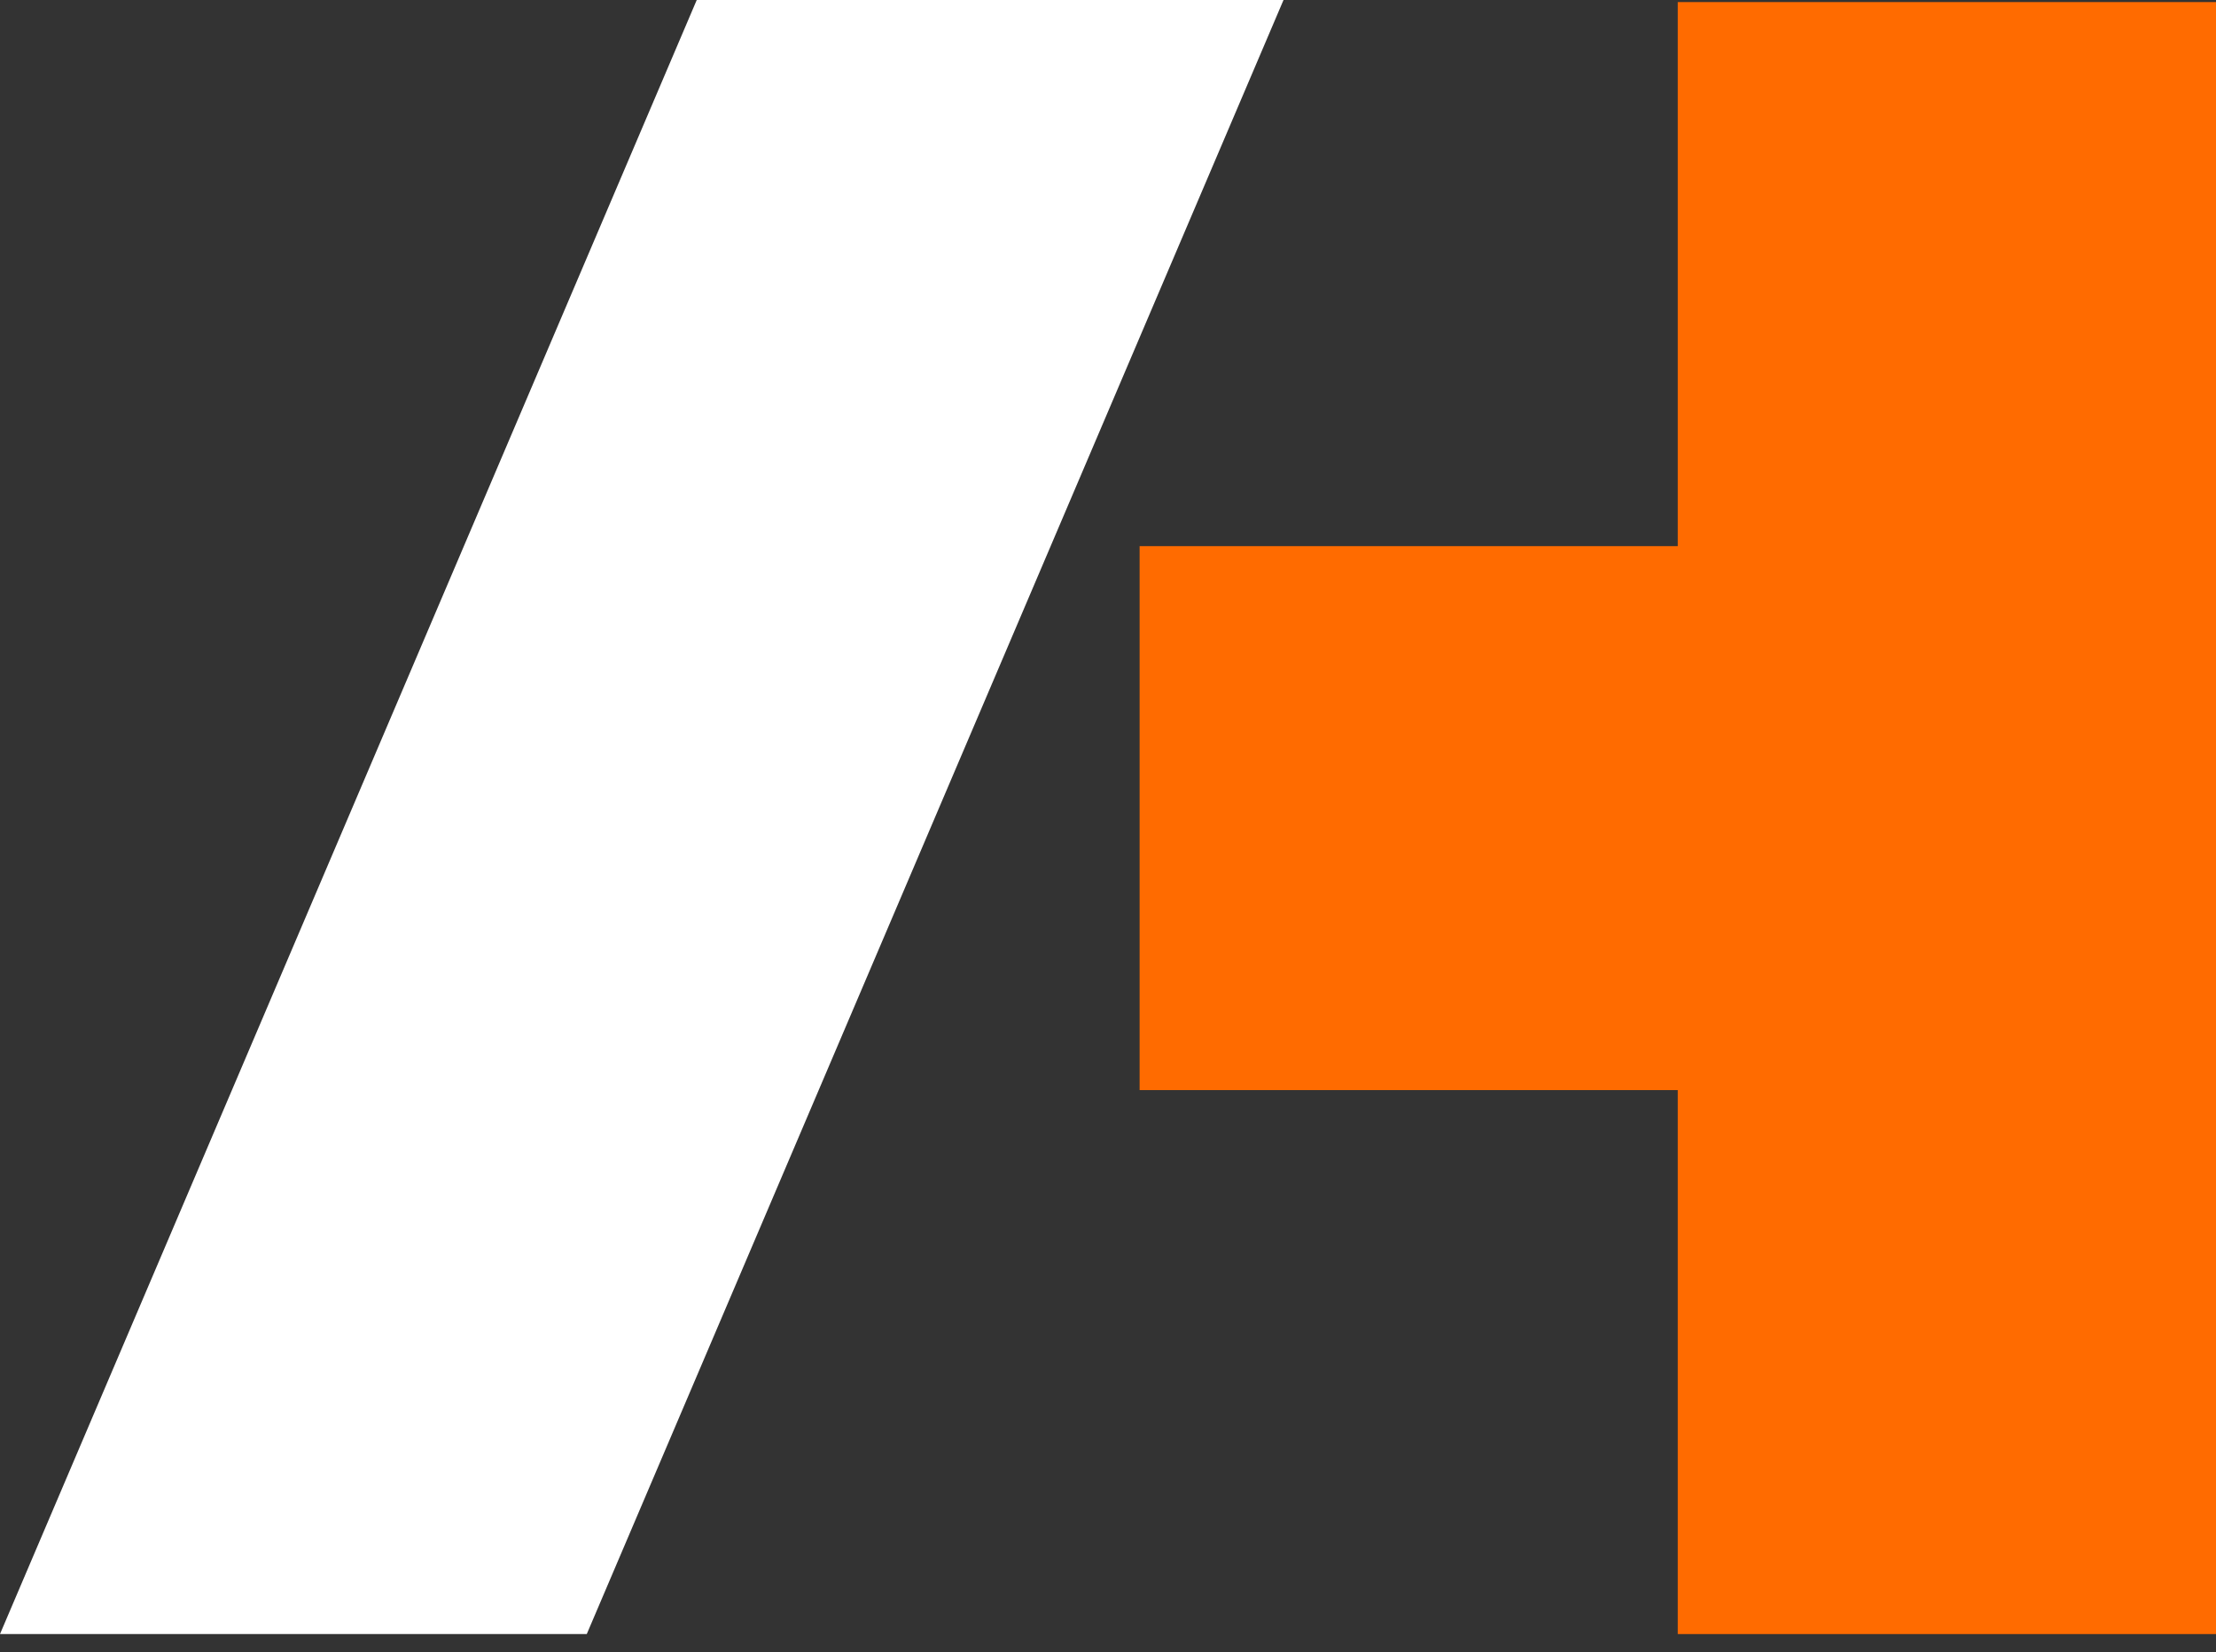
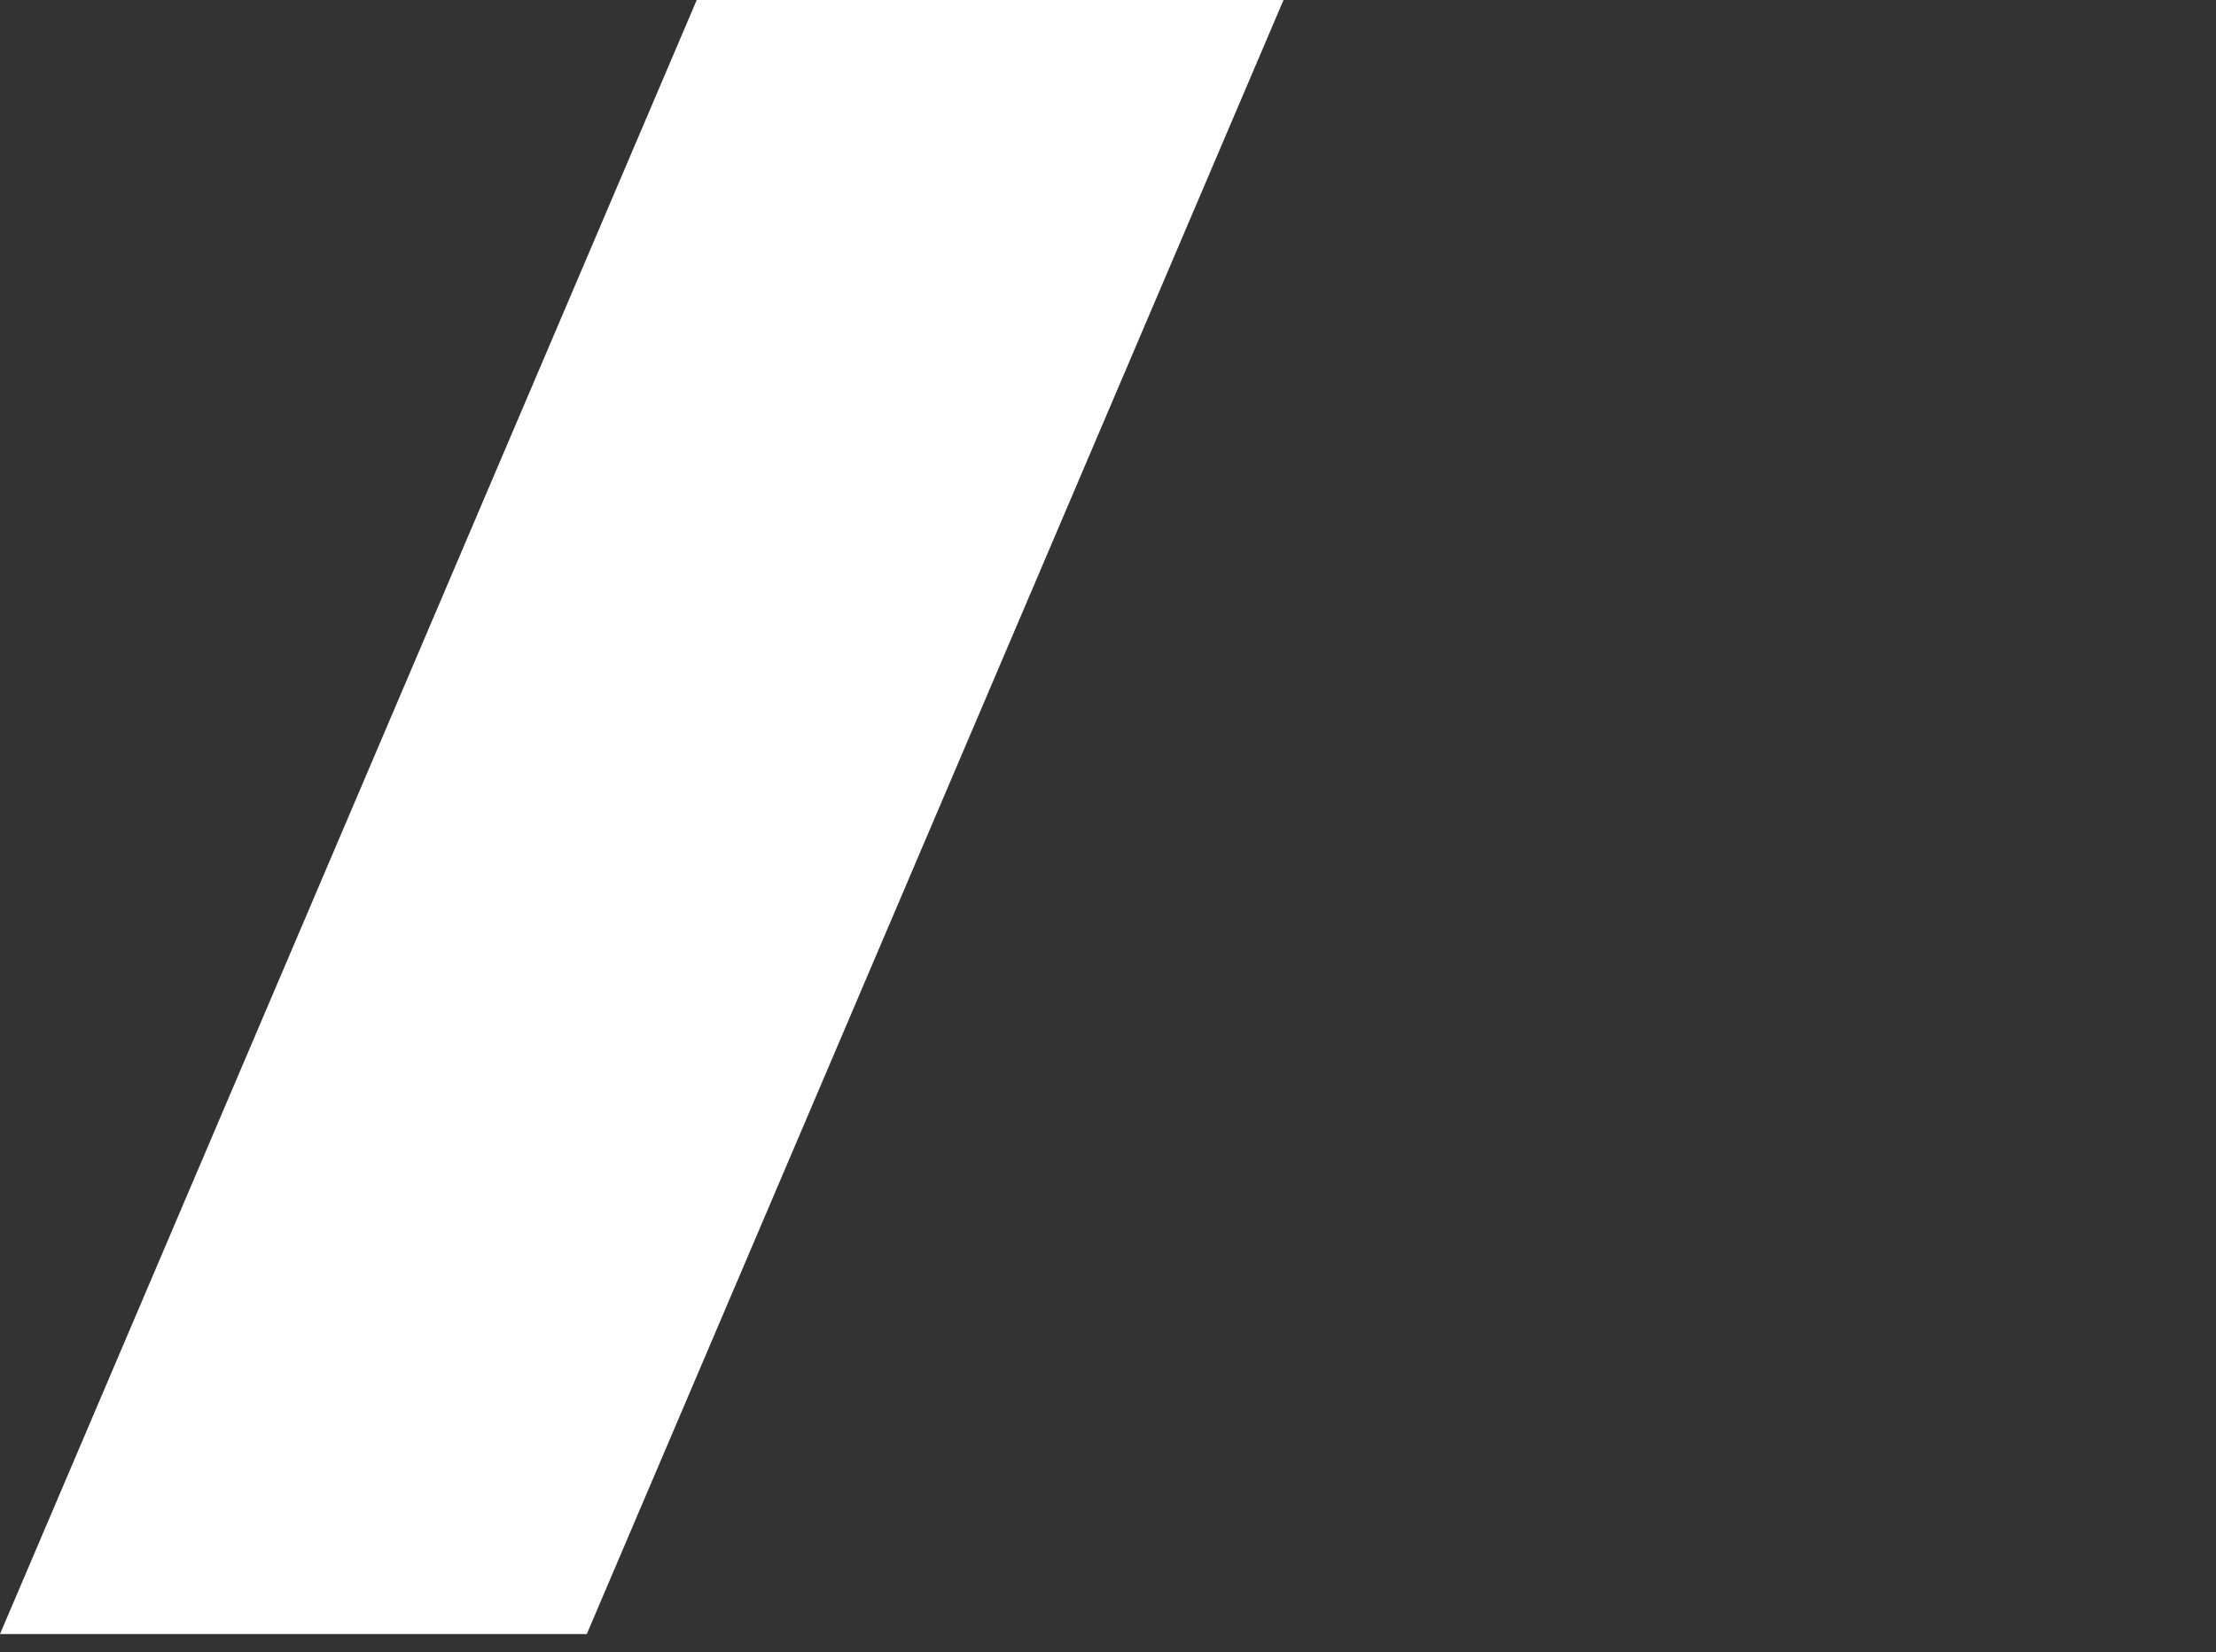
<svg xmlns="http://www.w3.org/2000/svg" width="114" height="85" fill="none">
  <rect width="100%" height="100%" fill="#333333" stroke="none" />
  <path d="M0 84.075 35.843 0h30.186L30.186 84.075H0Z" fill="#fff" />
-   <path d="M86.311.107V28.1H58.626v27.988h27.685v27.988H114V.107H86.311Z" fill="#FF6B00" />
</svg>